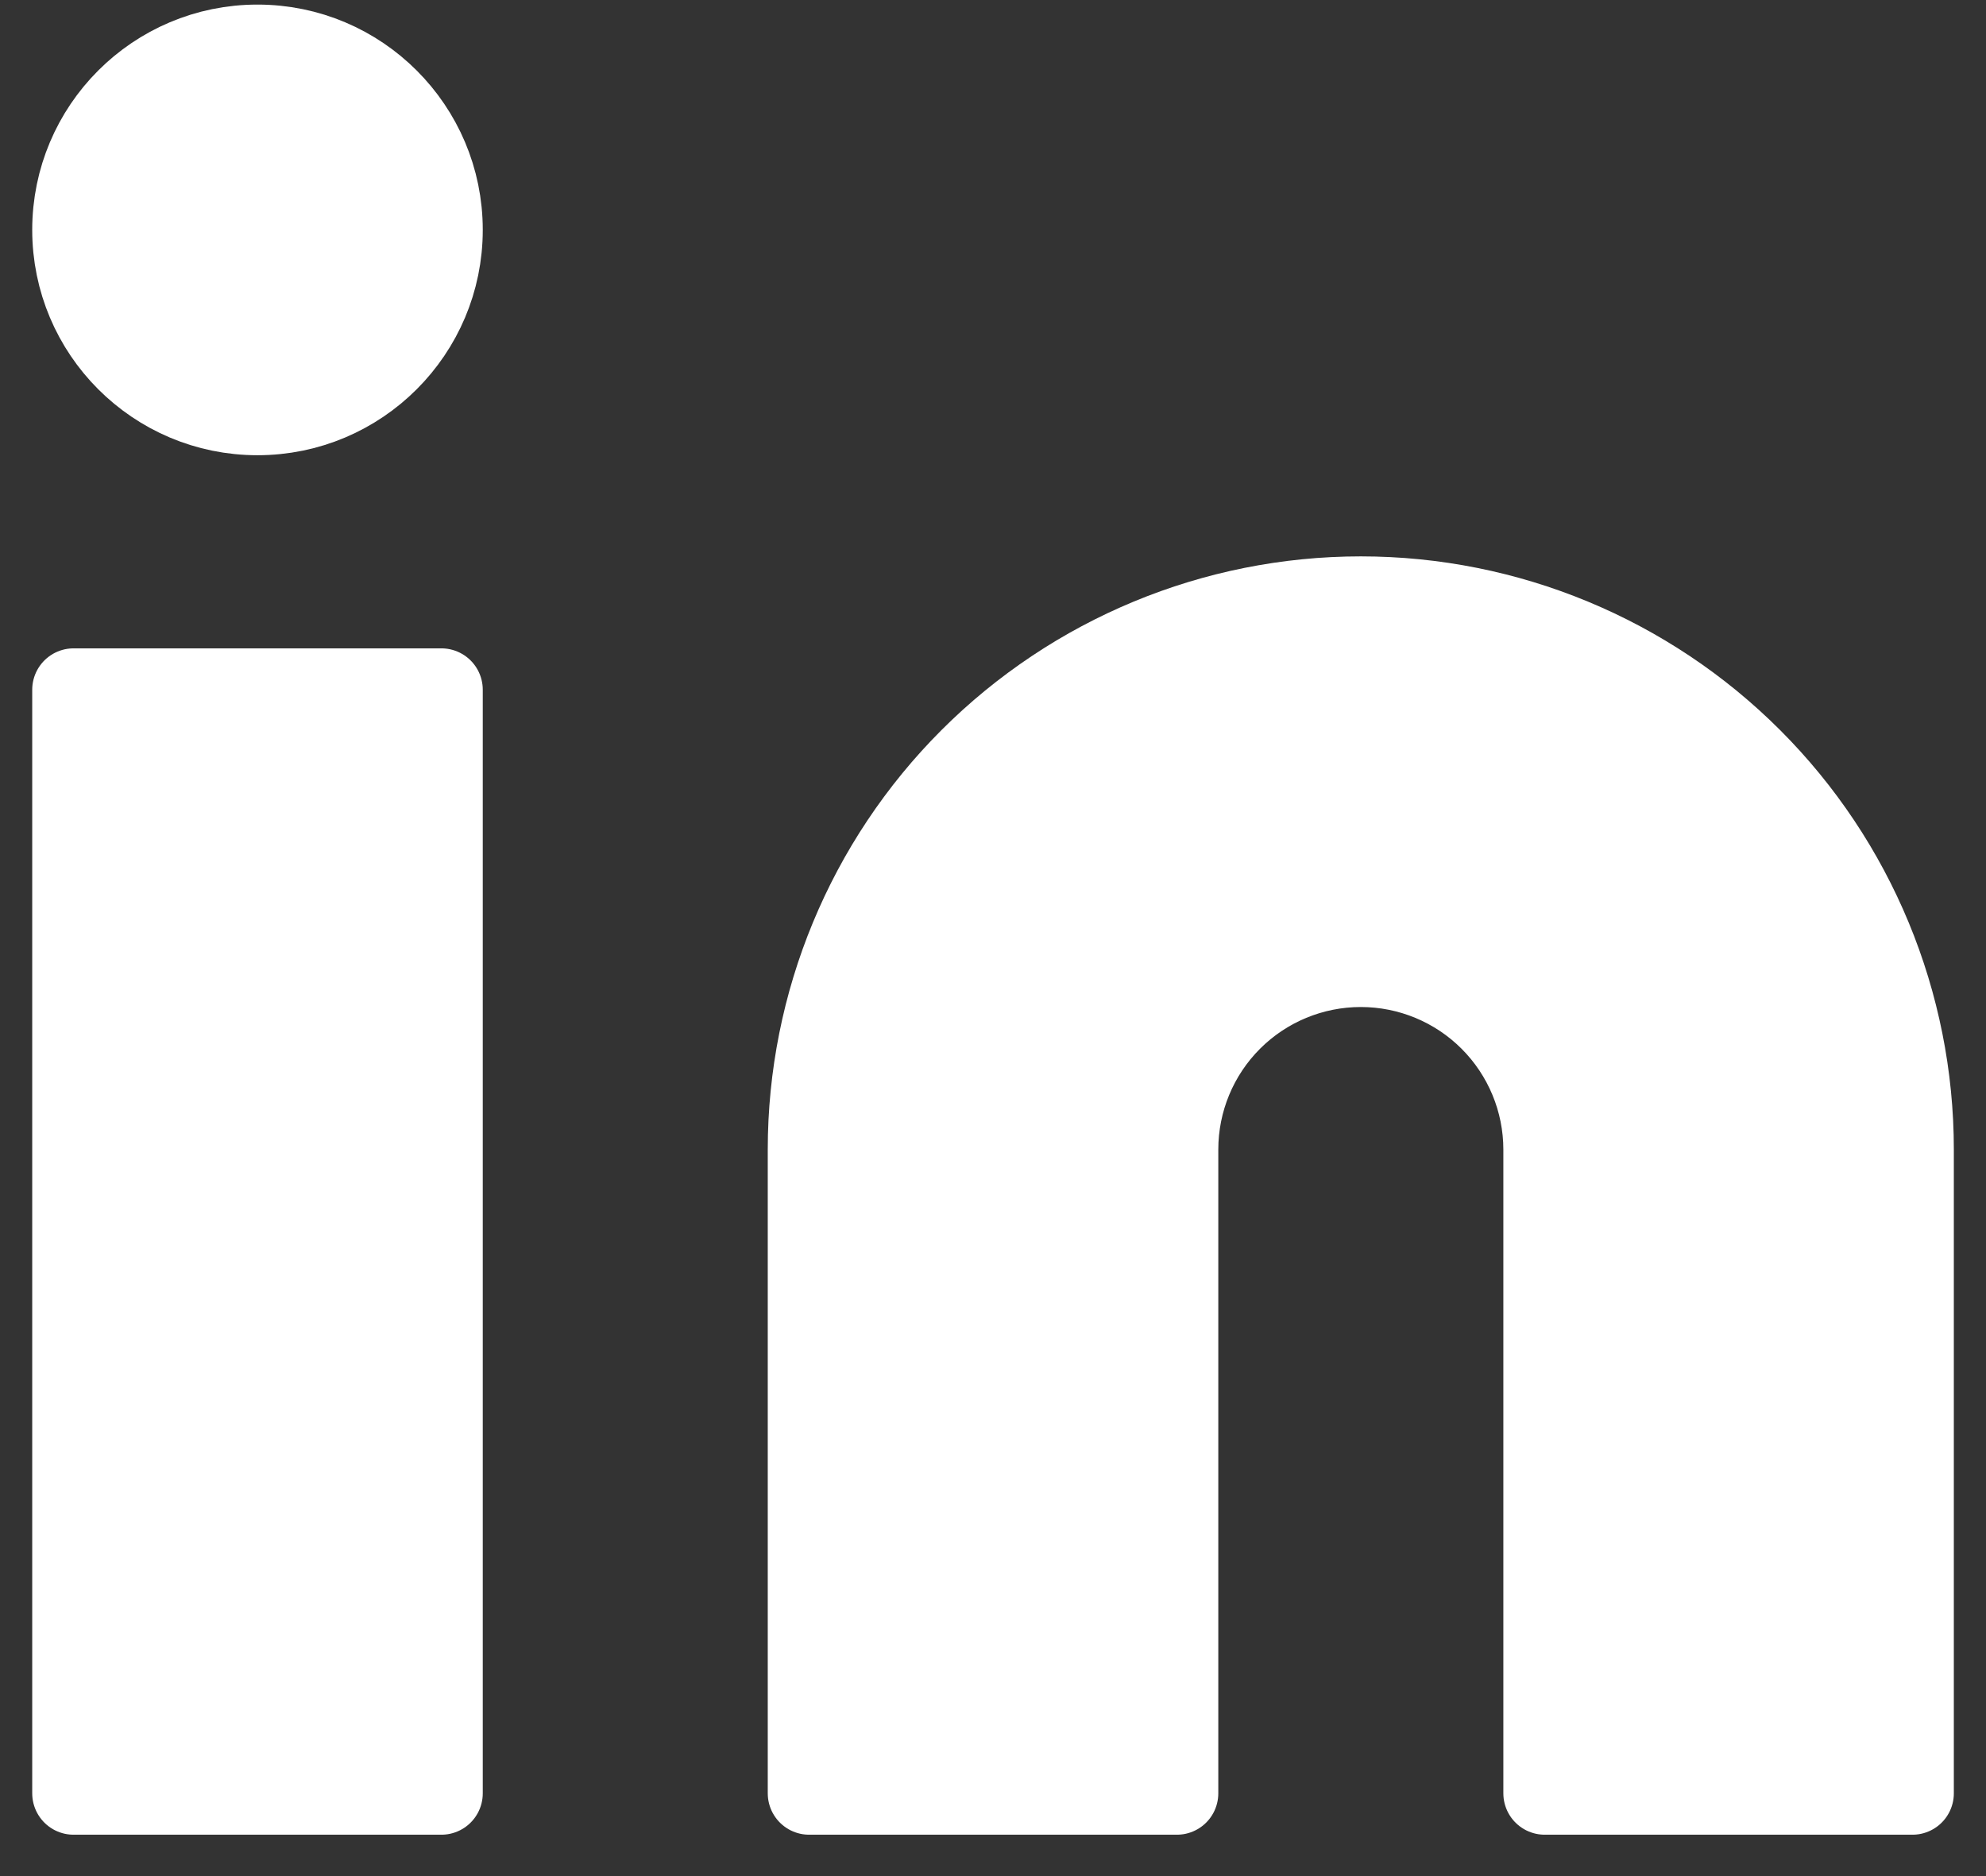
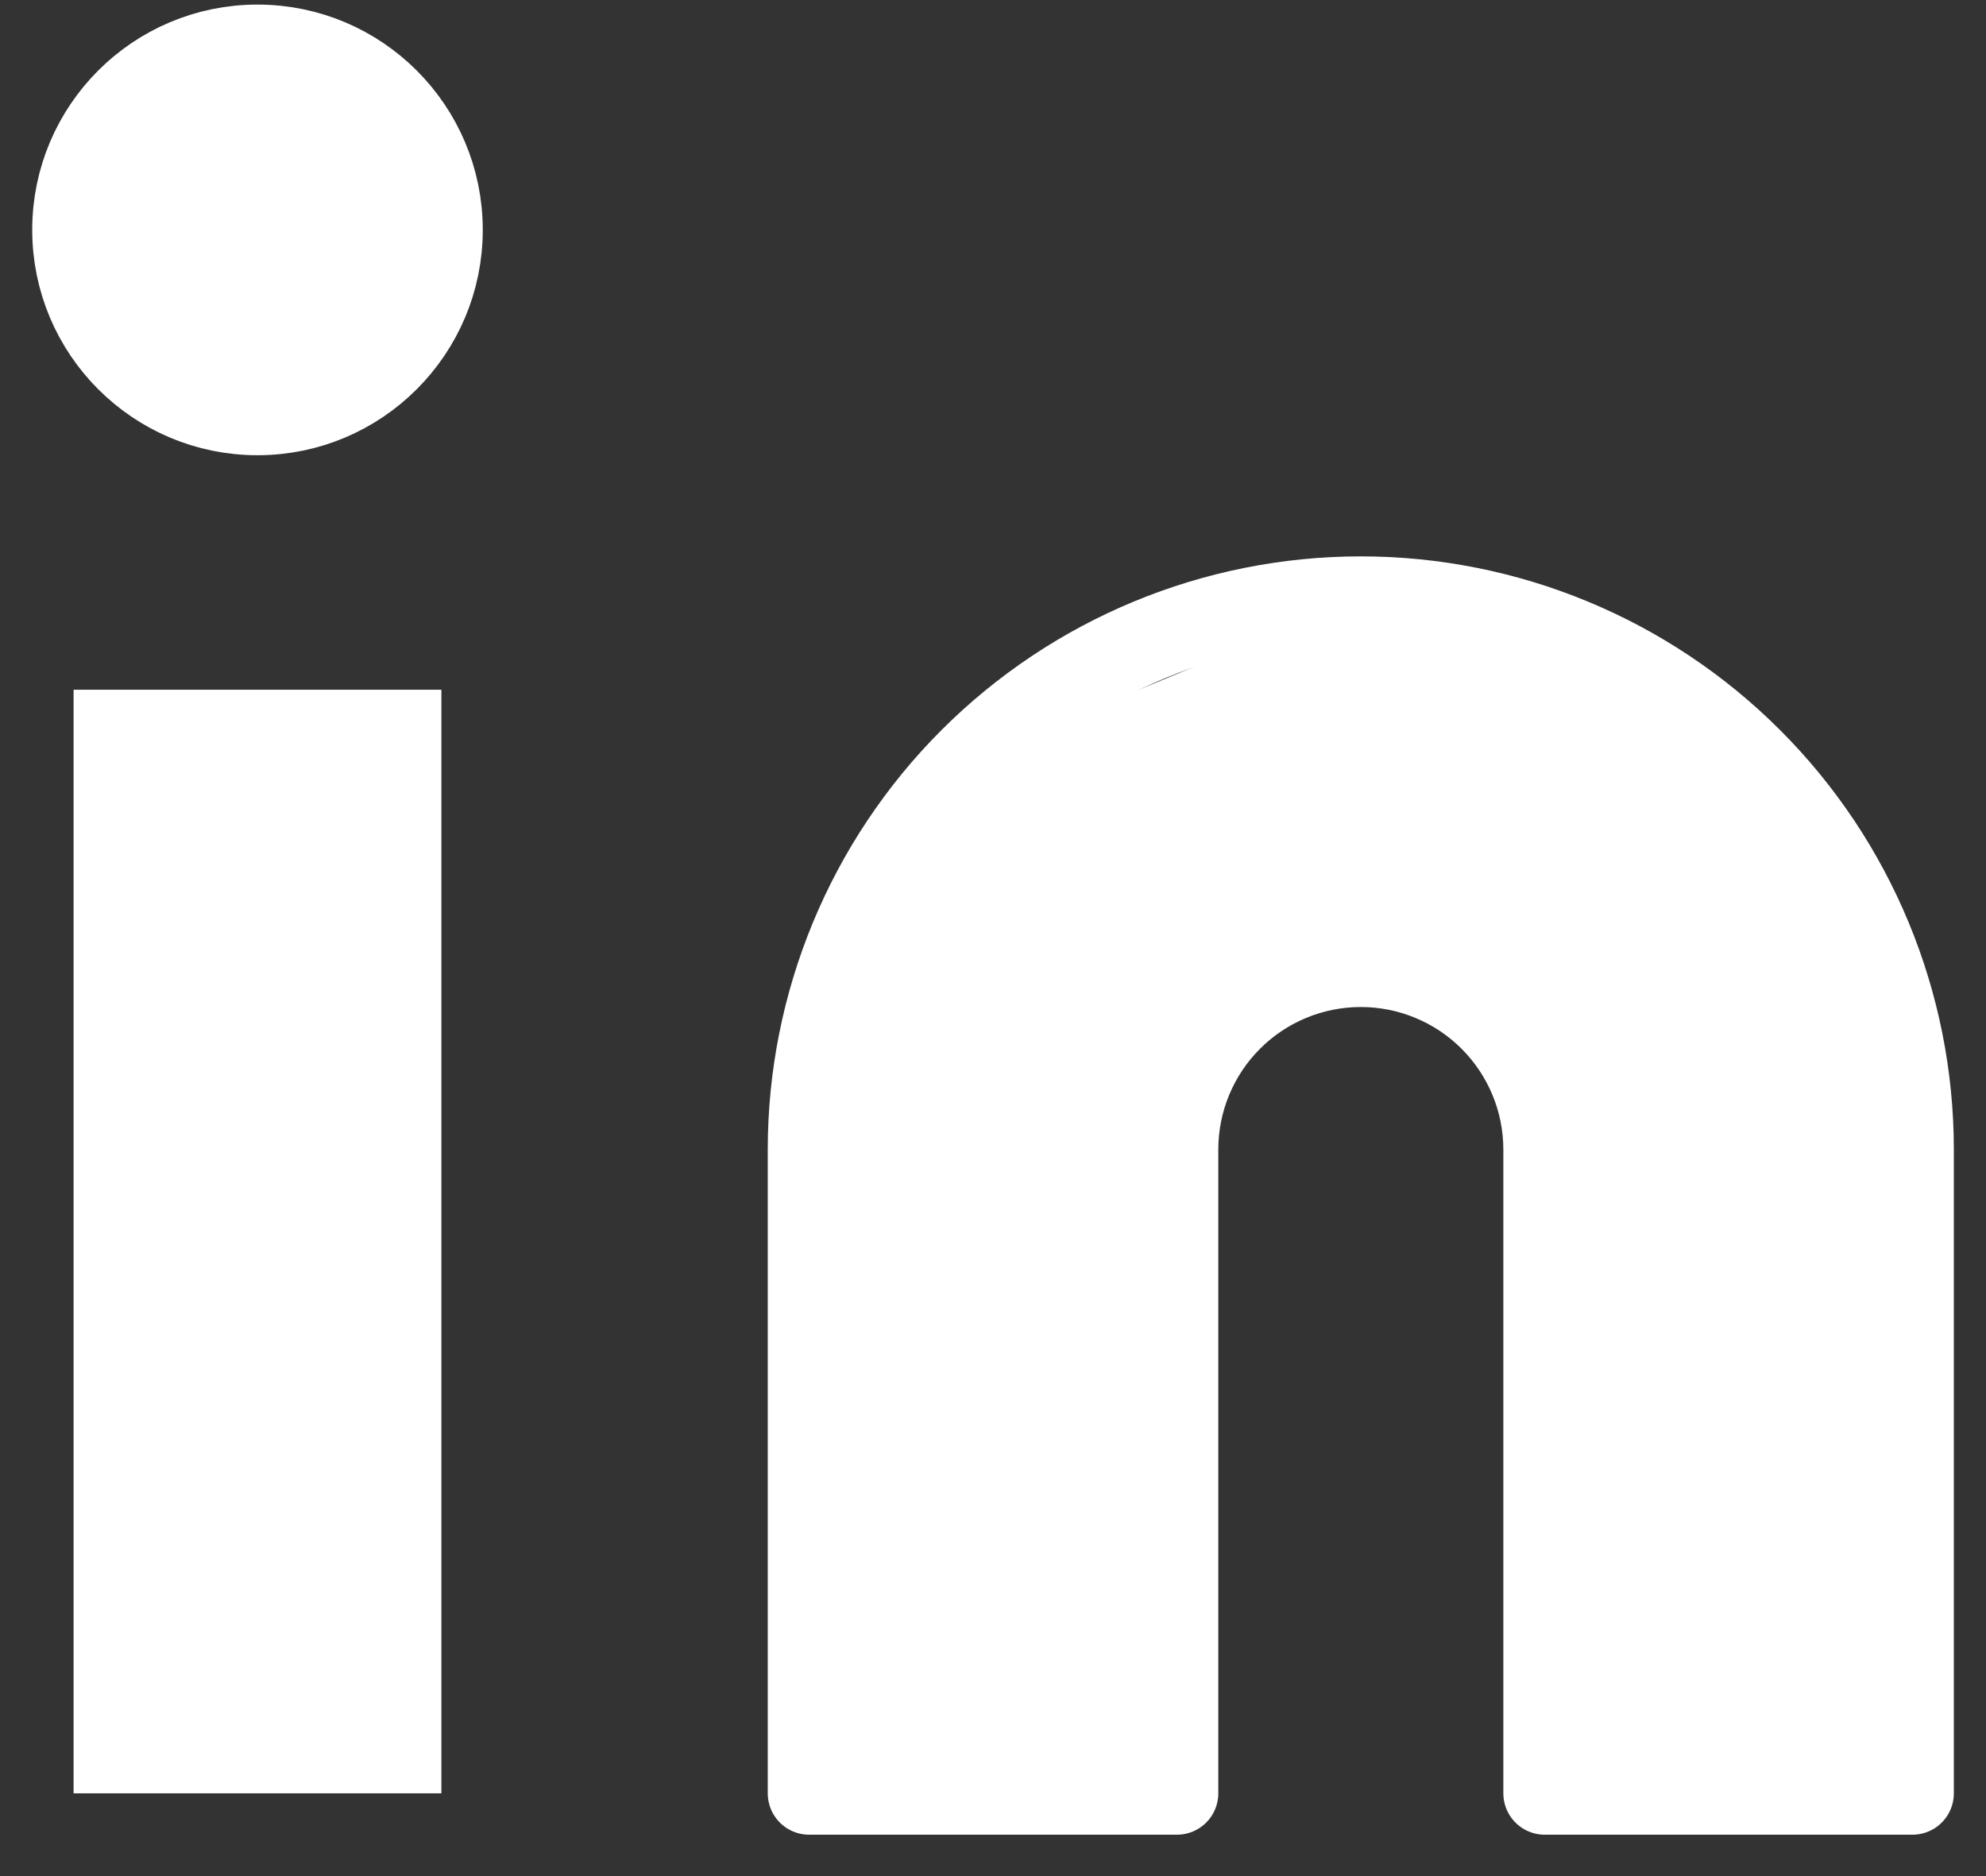
<svg xmlns="http://www.w3.org/2000/svg" width="36" height="34" viewBox="0 0 36 34" fill="none">
  <rect x="0" y="0" width="36" height="34" fill="#333333" stroke="none" />
-   <path d="M24.667 10.833C27.32 10.833 29.863 11.887 31.738 13.762C33.614 15.637 34.667 18.181 34.667 20.833V32.5H28.001V20.833C28.001 19.949 27.649 19.101 27.024 18.476C26.399 17.851 25.551 17.5 24.667 17.5C23.783 17.5 22.935 17.851 22.31 18.476C21.685 19.101 21.334 19.949 21.334 20.833V32.5H14.667V20.833C14.667 18.181 15.721 15.637 17.596 13.762C19.472 11.887 22.015 10.833 24.667 10.833Z" fill="white" />
+   <path d="M24.667 10.833C27.32 10.833 29.863 11.887 31.738 13.762C33.614 15.637 34.667 18.181 34.667 20.833V32.5H28.001V20.833C28.001 19.949 27.649 19.101 27.024 18.476C26.399 17.851 25.551 17.5 24.667 17.5C23.783 17.5 22.935 17.851 22.31 18.476C21.685 19.101 21.334 19.949 21.334 20.833V32.5H14.667V20.833C14.667 18.181 15.721 15.637 17.596 13.762Z" fill="white" />
  <path d="M8.001 12.5H1.334V32.5H8.001V12.5Z" fill="white" />
  <path d="M4.667 7.5C6.508 7.5 8.001 6.007 8.001 4.166C8.001 2.325 6.508 0.833 4.667 0.833C2.826 0.833 1.334 2.325 1.334 4.166C1.334 6.007 2.826 7.5 4.667 7.5Z" fill="white" />
  <path d="M24.667 10.833C27.32 10.833 29.863 11.887 31.738 13.762C33.614 15.637 34.667 18.181 34.667 20.833V32.5H28.001V20.833C28.001 19.949 27.649 19.101 27.024 18.476C26.399 17.851 25.551 17.5 24.667 17.5C23.783 17.5 22.935 17.851 22.31 18.476C21.685 19.101 21.334 19.949 21.334 20.833V32.5H14.667V20.833C14.667 18.181 15.721 15.637 17.596 13.762C19.472 11.887 22.015 10.833 24.667 10.833Z" stroke="white" stroke-width="1.5" stroke-linecap="round" stroke-linejoin="round" />
-   <path d="M8.001 12.5H1.334V32.5H8.001V12.5Z" stroke="white" stroke-width="1.5" stroke-linecap="round" stroke-linejoin="round" />
  <path d="M4.667 7.5C6.508 7.5 8.001 6.007 8.001 4.166C8.001 2.325 6.508 0.833 4.667 0.833C2.826 0.833 1.334 2.325 1.334 4.166C1.334 6.007 2.826 7.5 4.667 7.5Z" stroke="white" stroke-width="1.5" stroke-linecap="round" stroke-linejoin="round" />
</svg>